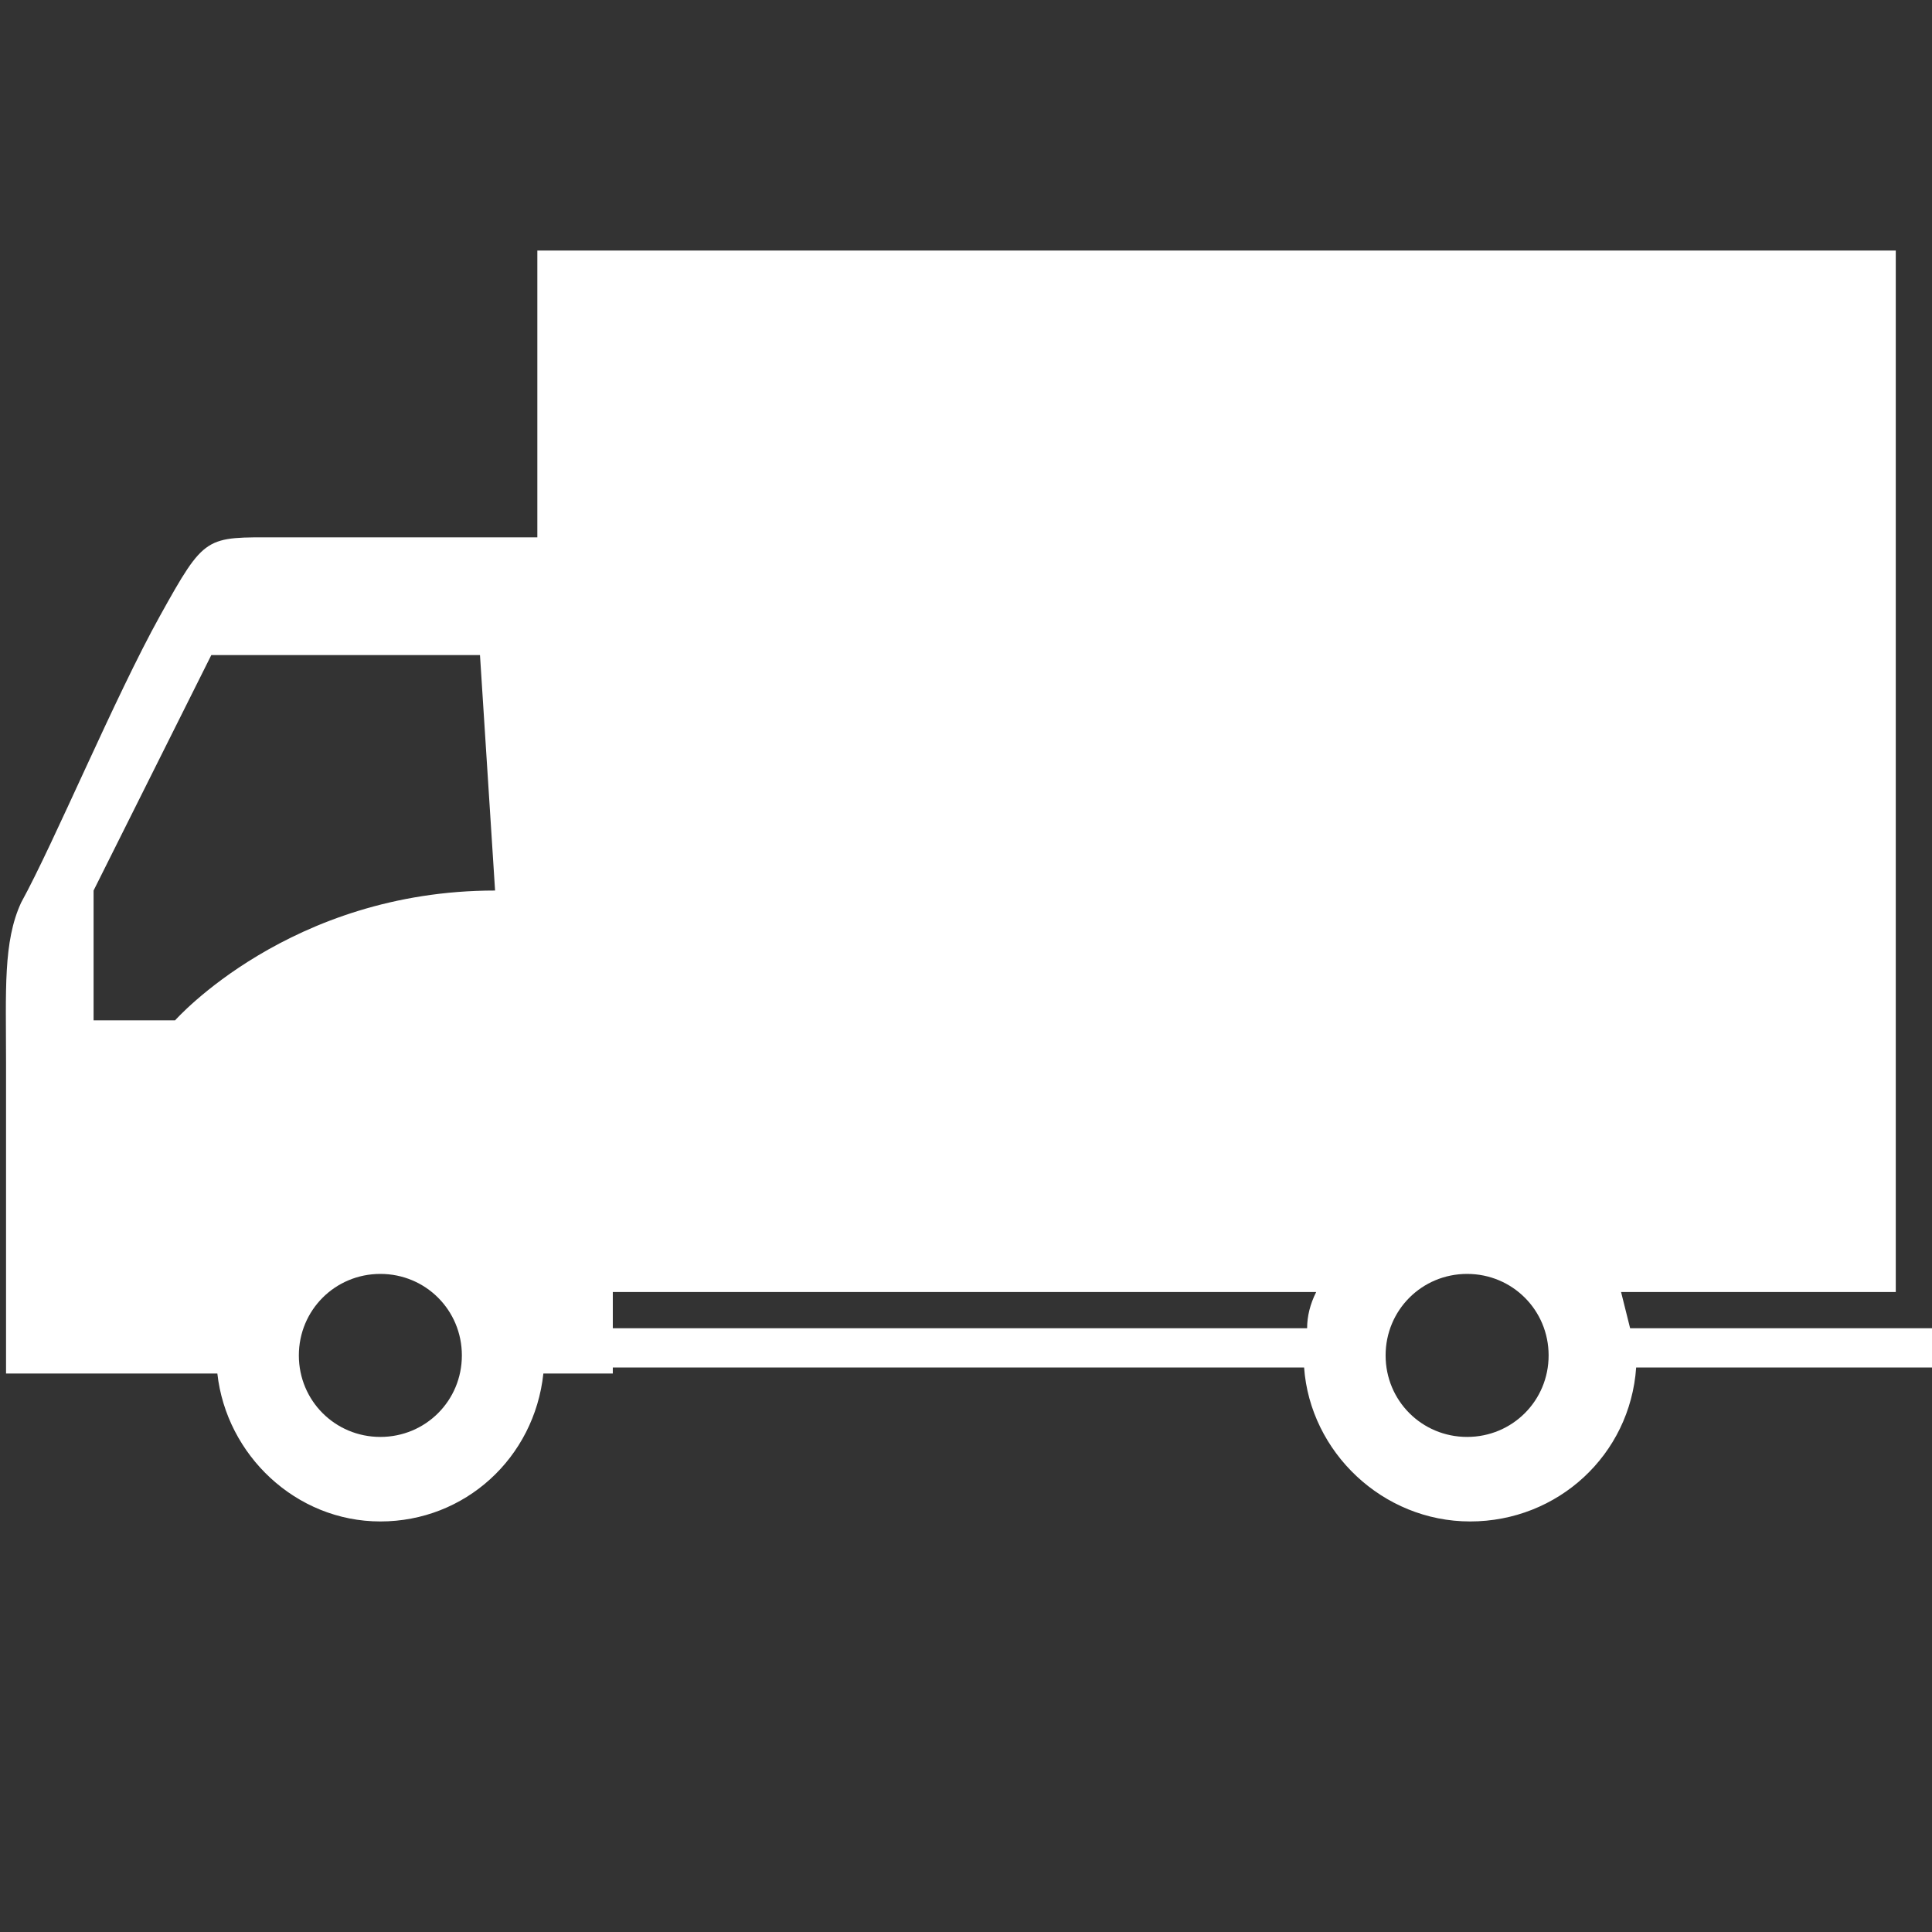
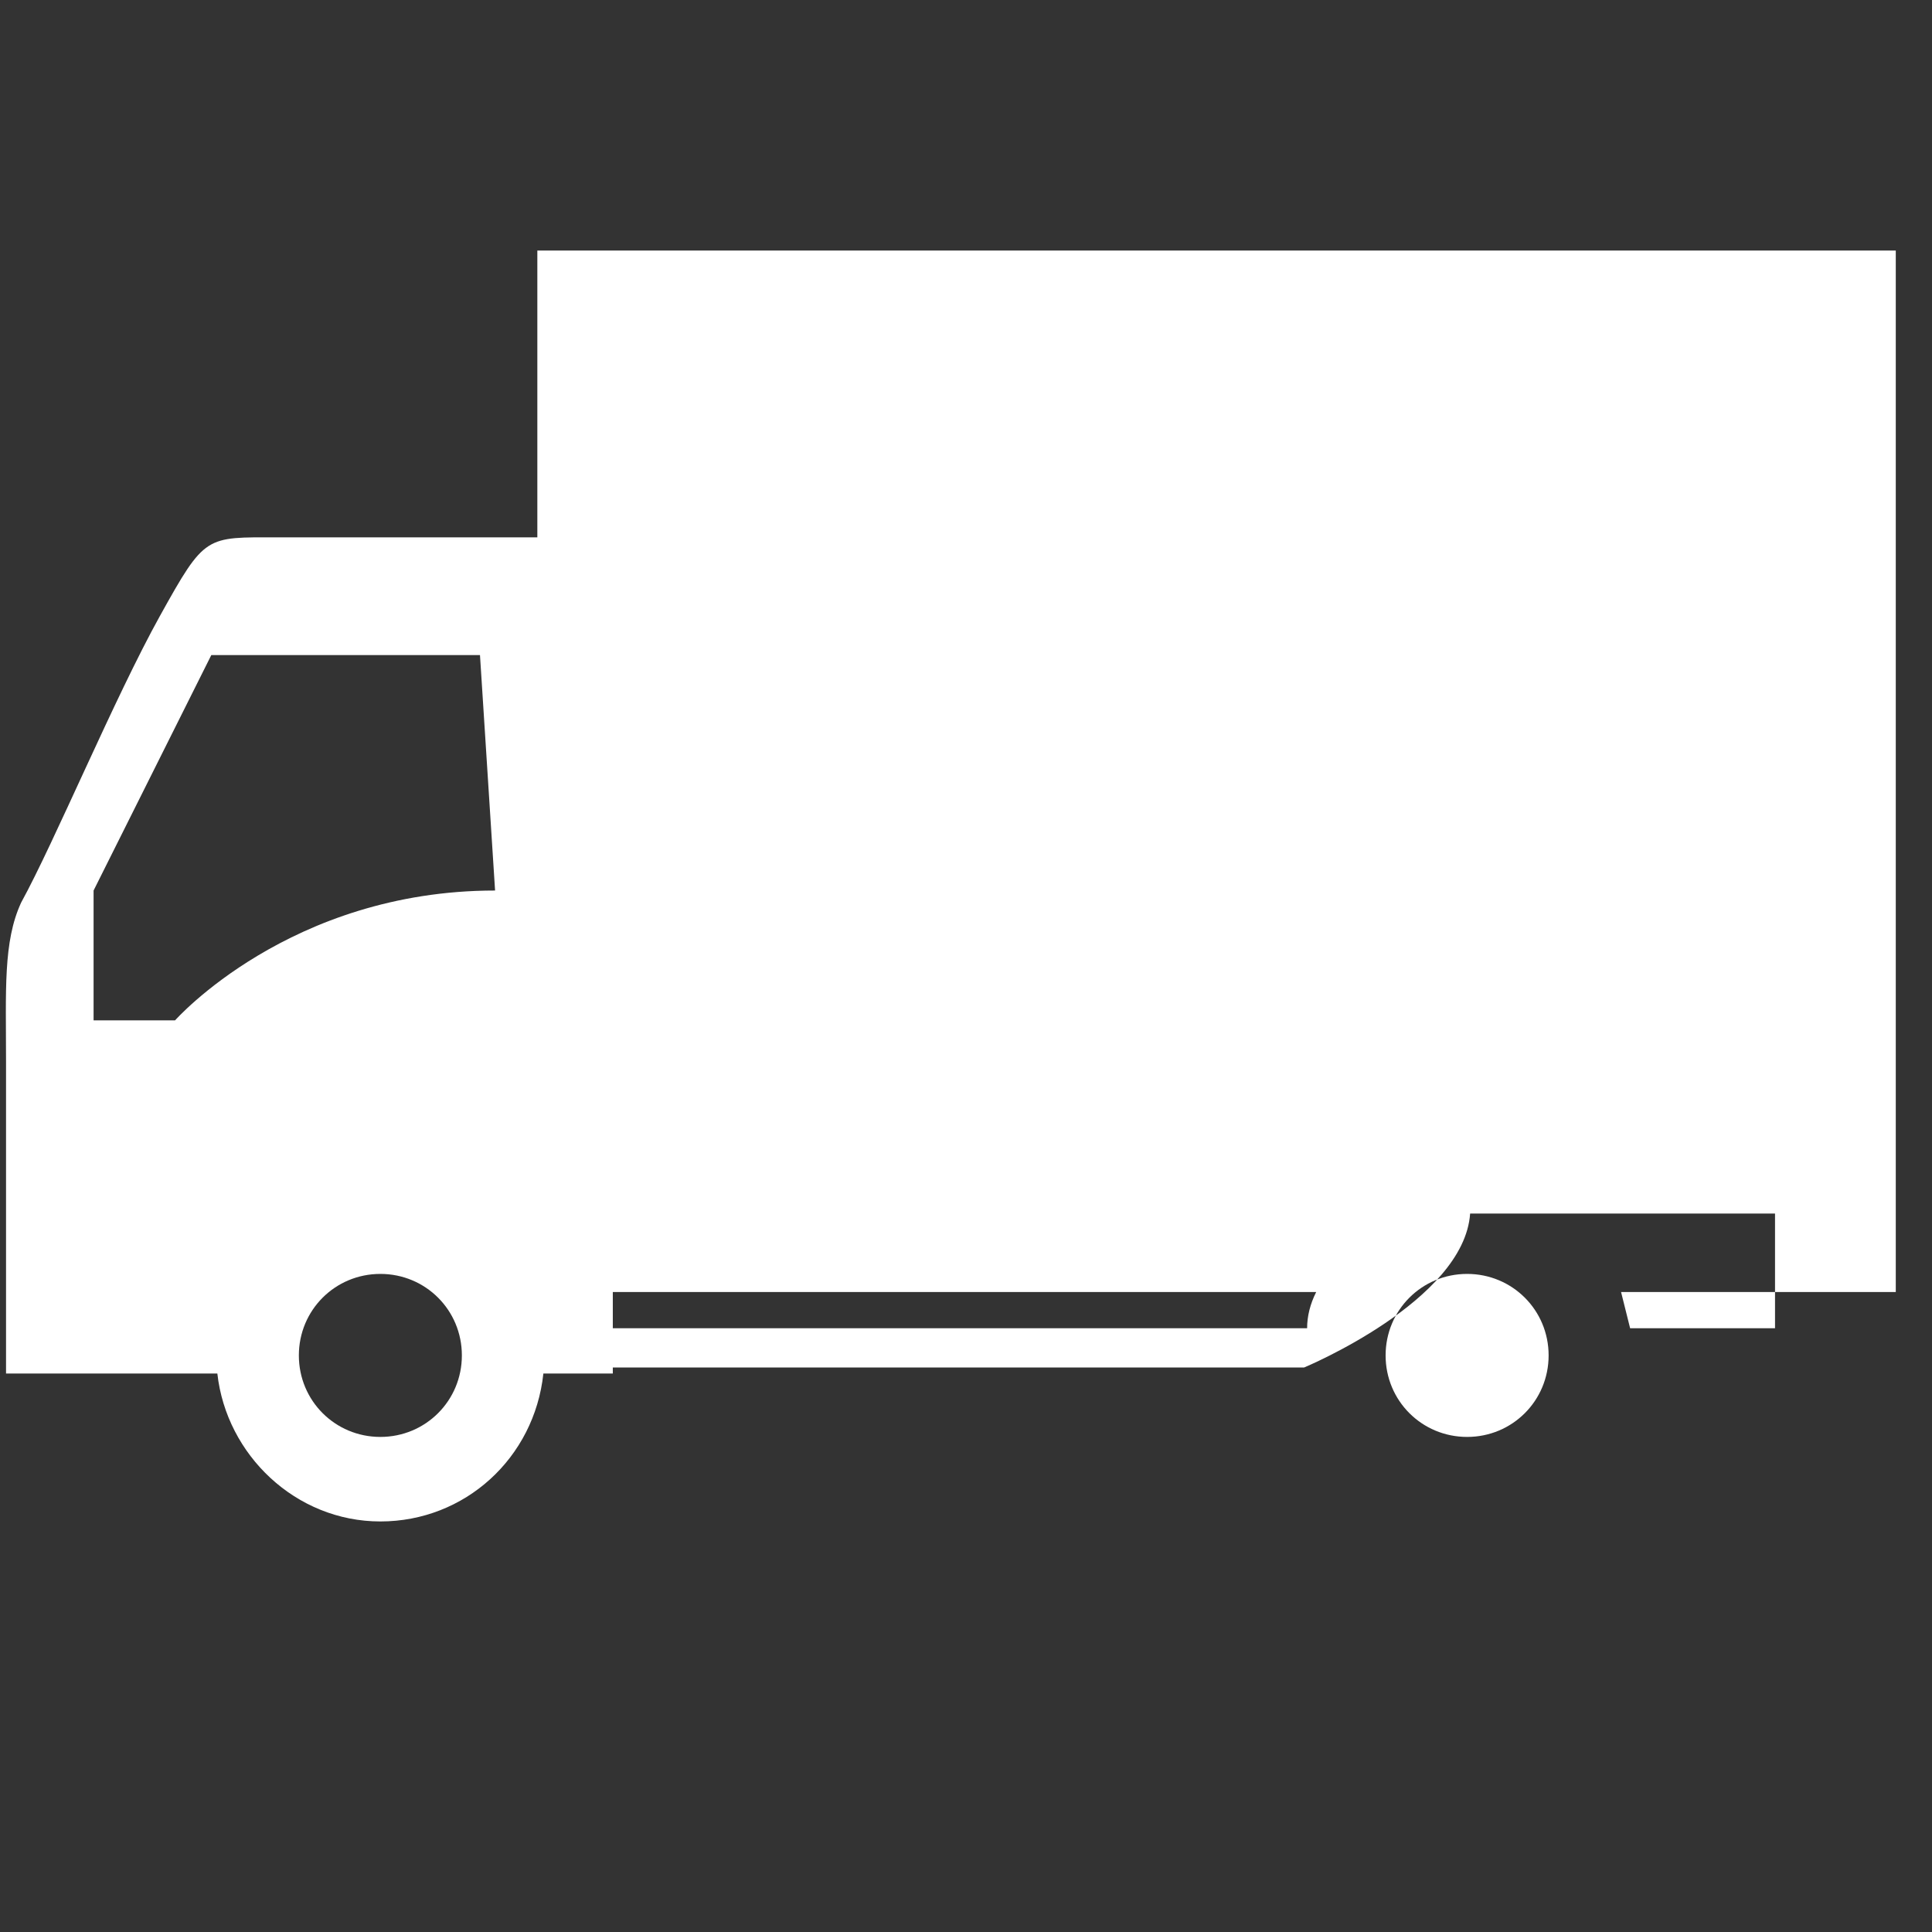
<svg xmlns="http://www.w3.org/2000/svg" version="1.1" id="レイヤー_1" x="0px" y="0px" viewBox="0 0 64 64" style="enable-background:new 0 0 64 64;" xml:space="preserve">
  <rect x="0" y="0" width="64" height="64" fill="#333333" stroke="none" />
  <style type="text/css">
	.st0{fill:#FFFFFF;}
</style>
  <g>
-     <path class="st0" d="M64.2,44H54c-0.1-0.4-0.2-0.8-0.3-1.2h9.1V8.3h-45v9.5c0,0-6.2,0-8.6,0c-2.4,0-2.4-0.1-3.9,2.6   c-1.5,2.7-3.5,7.5-4.6,9.5c-0.6,1.3-0.5,2.9-0.5,5.3c0,2.4,0,10.3,0,10.3h7c0.3,2.7,2.6,4.9,5.4,4.9c2.8,0,5.1-2.1,5.4-4.9h2.3   v-0.2h22.9c0.2,2.8,2.6,5.1,5.5,5.1s5.3-2.2,5.5-5.1h10.1V44z M12.6,47.6c-1.5,0-2.7-1.2-2.7-2.7c0-1.5,1.2-2.7,2.7-2.7   c1.5,0,2.7,1.2,2.7,2.7C15.3,46.4,14.1,47.6,12.6,47.6z M5.8,33.8H3.1v-4.3L7,21.7h8.9l0.5,7.8C9.6,29.5,5.8,33.8,5.8,33.8z    M20.3,42.8h23.3c-0.2,0.4-0.3,0.8-0.3,1.2H20.3V42.8z M48.6,47.6c-1.5,0-2.7-1.2-2.7-2.7c0-1.5,1.2-2.7,2.7-2.7   c1.5,0,2.7,1.2,2.7,2.7C51.3,46.4,50.1,47.6,48.6,47.6z" />
+     <path class="st0" d="M64.2,44H54c-0.1-0.4-0.2-0.8-0.3-1.2h9.1V8.3h-45v9.5c0,0-6.2,0-8.6,0c-2.4,0-2.4-0.1-3.9,2.6   c-1.5,2.7-3.5,7.5-4.6,9.5c-0.6,1.3-0.5,2.9-0.5,5.3c0,2.4,0,10.3,0,10.3h7c0.3,2.7,2.6,4.9,5.4,4.9c2.8,0,5.1-2.1,5.4-4.9h2.3   v-0.2h22.9s5.3-2.2,5.5-5.1h10.1V44z M12.6,47.6c-1.5,0-2.7-1.2-2.7-2.7c0-1.5,1.2-2.7,2.7-2.7   c1.5,0,2.7,1.2,2.7,2.7C15.3,46.4,14.1,47.6,12.6,47.6z M5.8,33.8H3.1v-4.3L7,21.7h8.9l0.5,7.8C9.6,29.5,5.8,33.8,5.8,33.8z    M20.3,42.8h23.3c-0.2,0.4-0.3,0.8-0.3,1.2H20.3V42.8z M48.6,47.6c-1.5,0-2.7-1.2-2.7-2.7c0-1.5,1.2-2.7,2.7-2.7   c1.5,0,2.7,1.2,2.7,2.7C51.3,46.4,50.1,47.6,48.6,47.6z" />
  </g>
</svg>